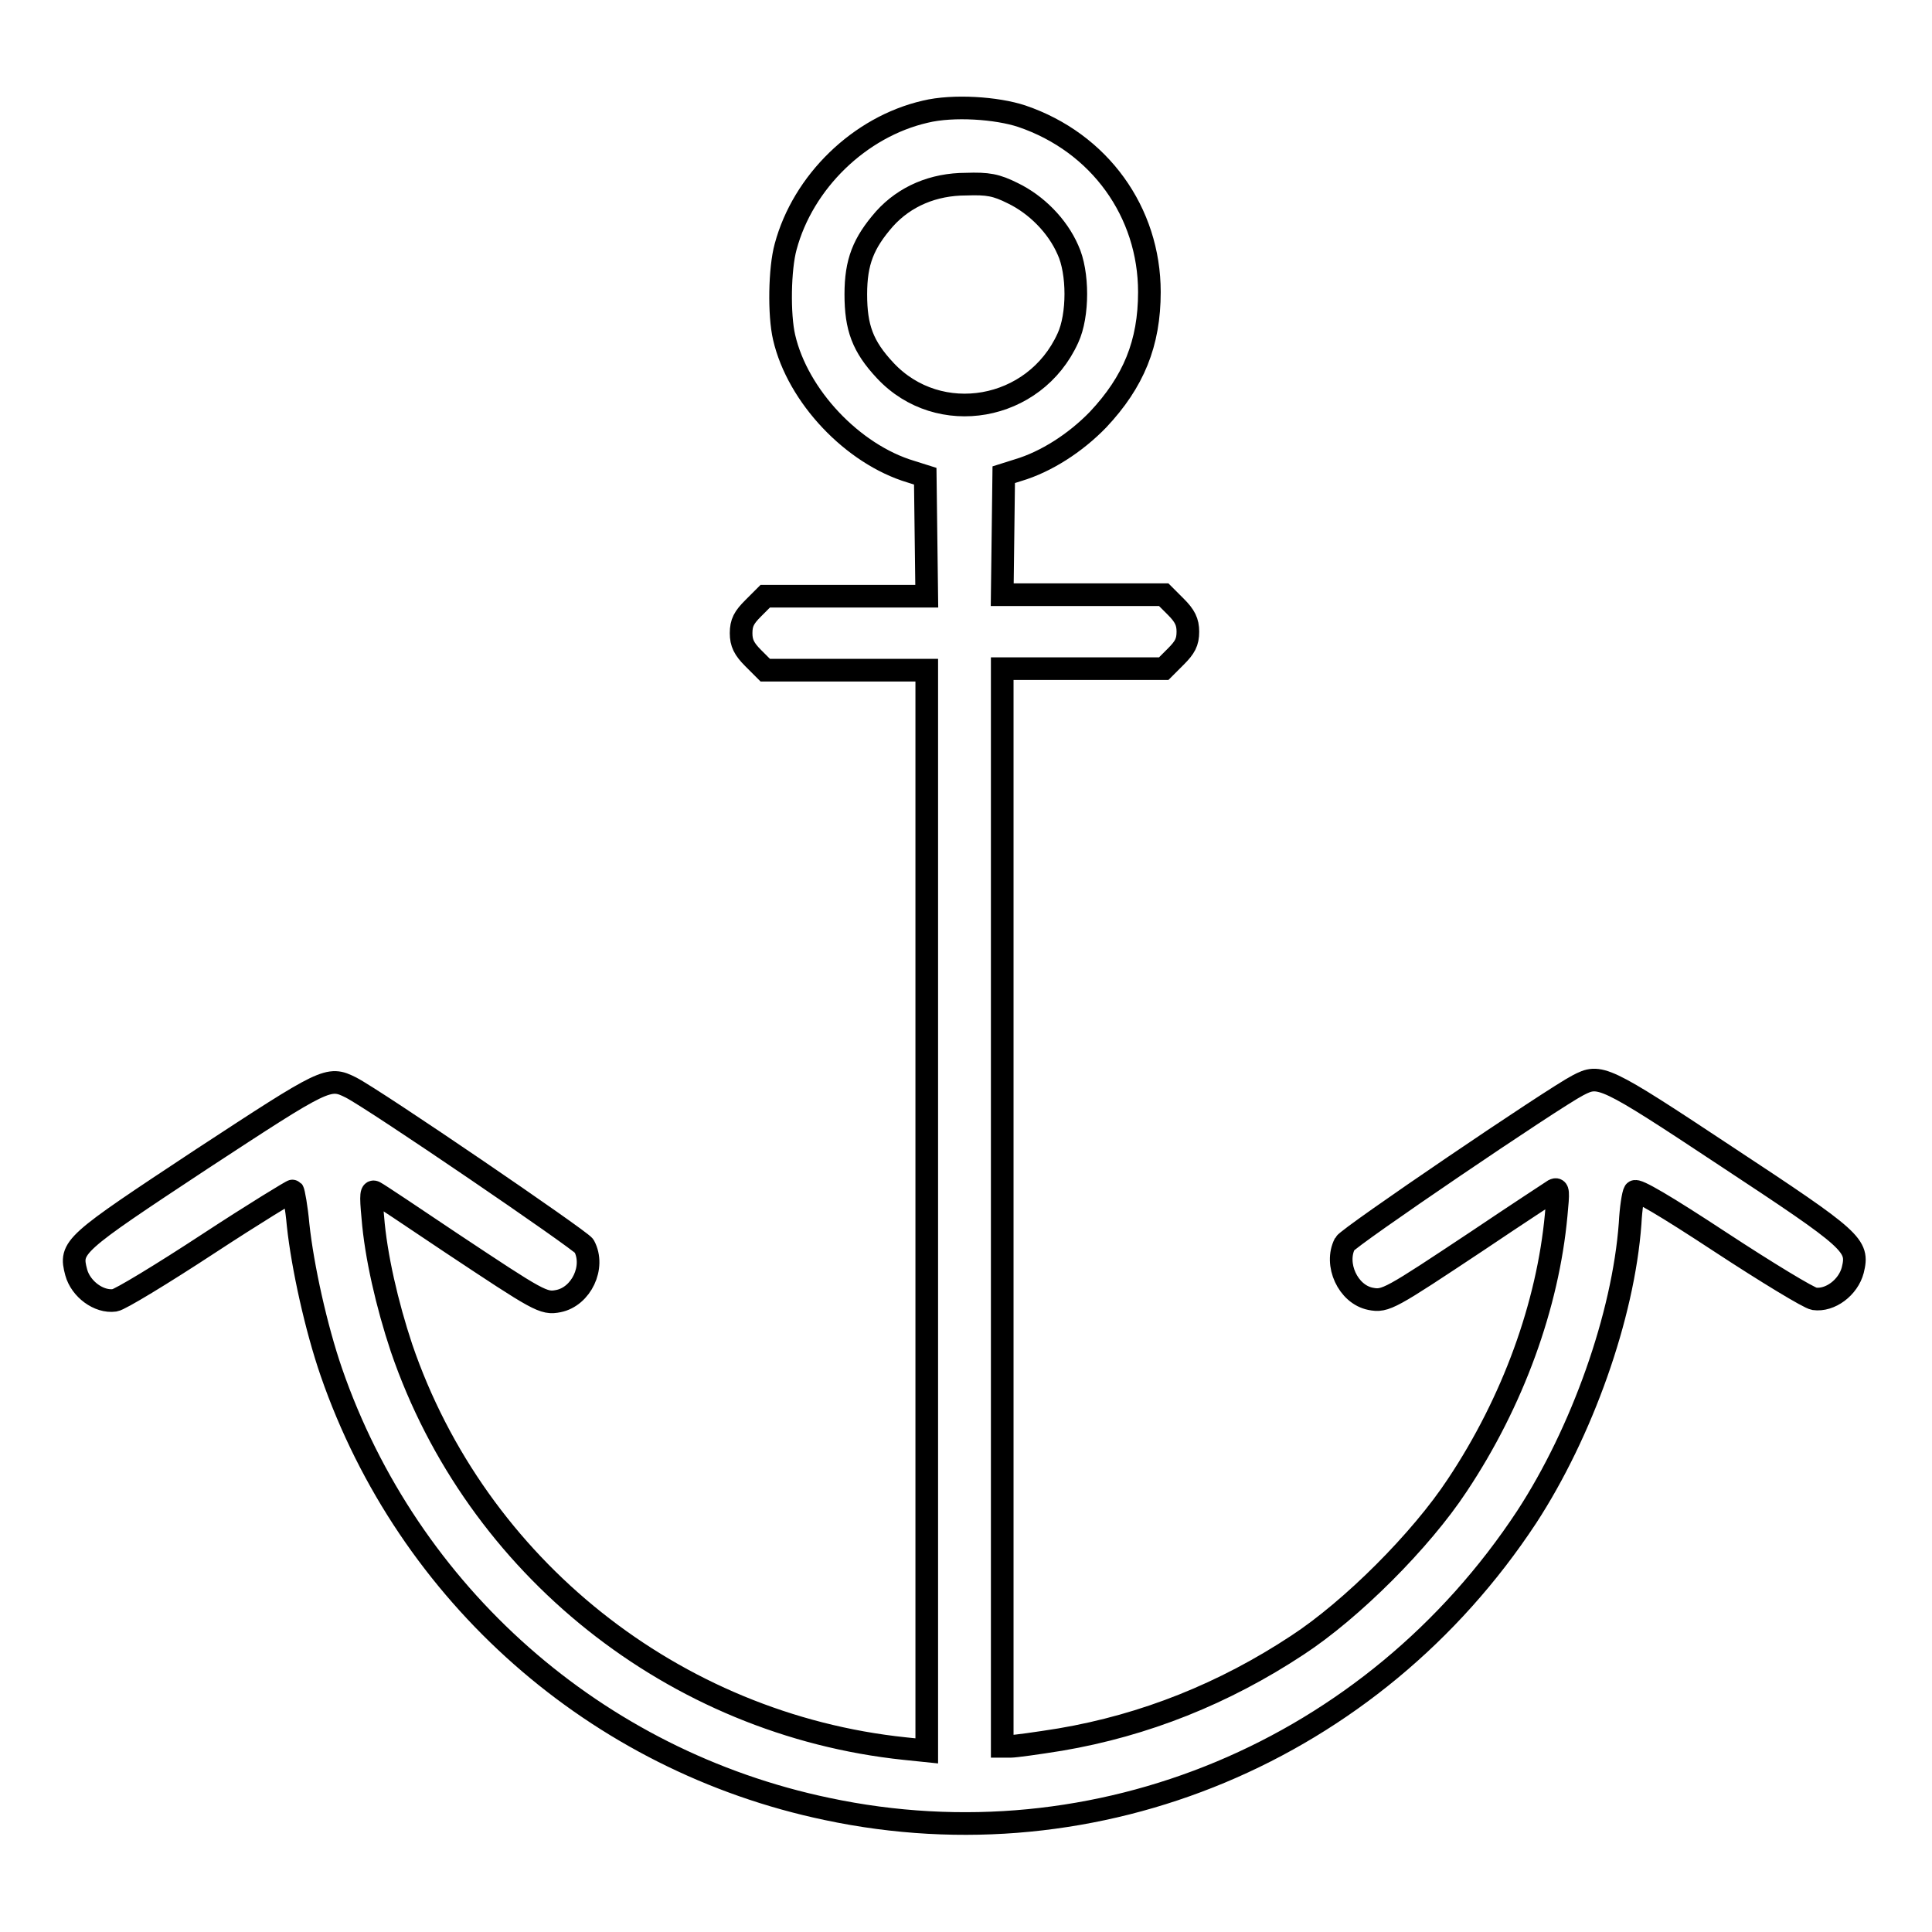
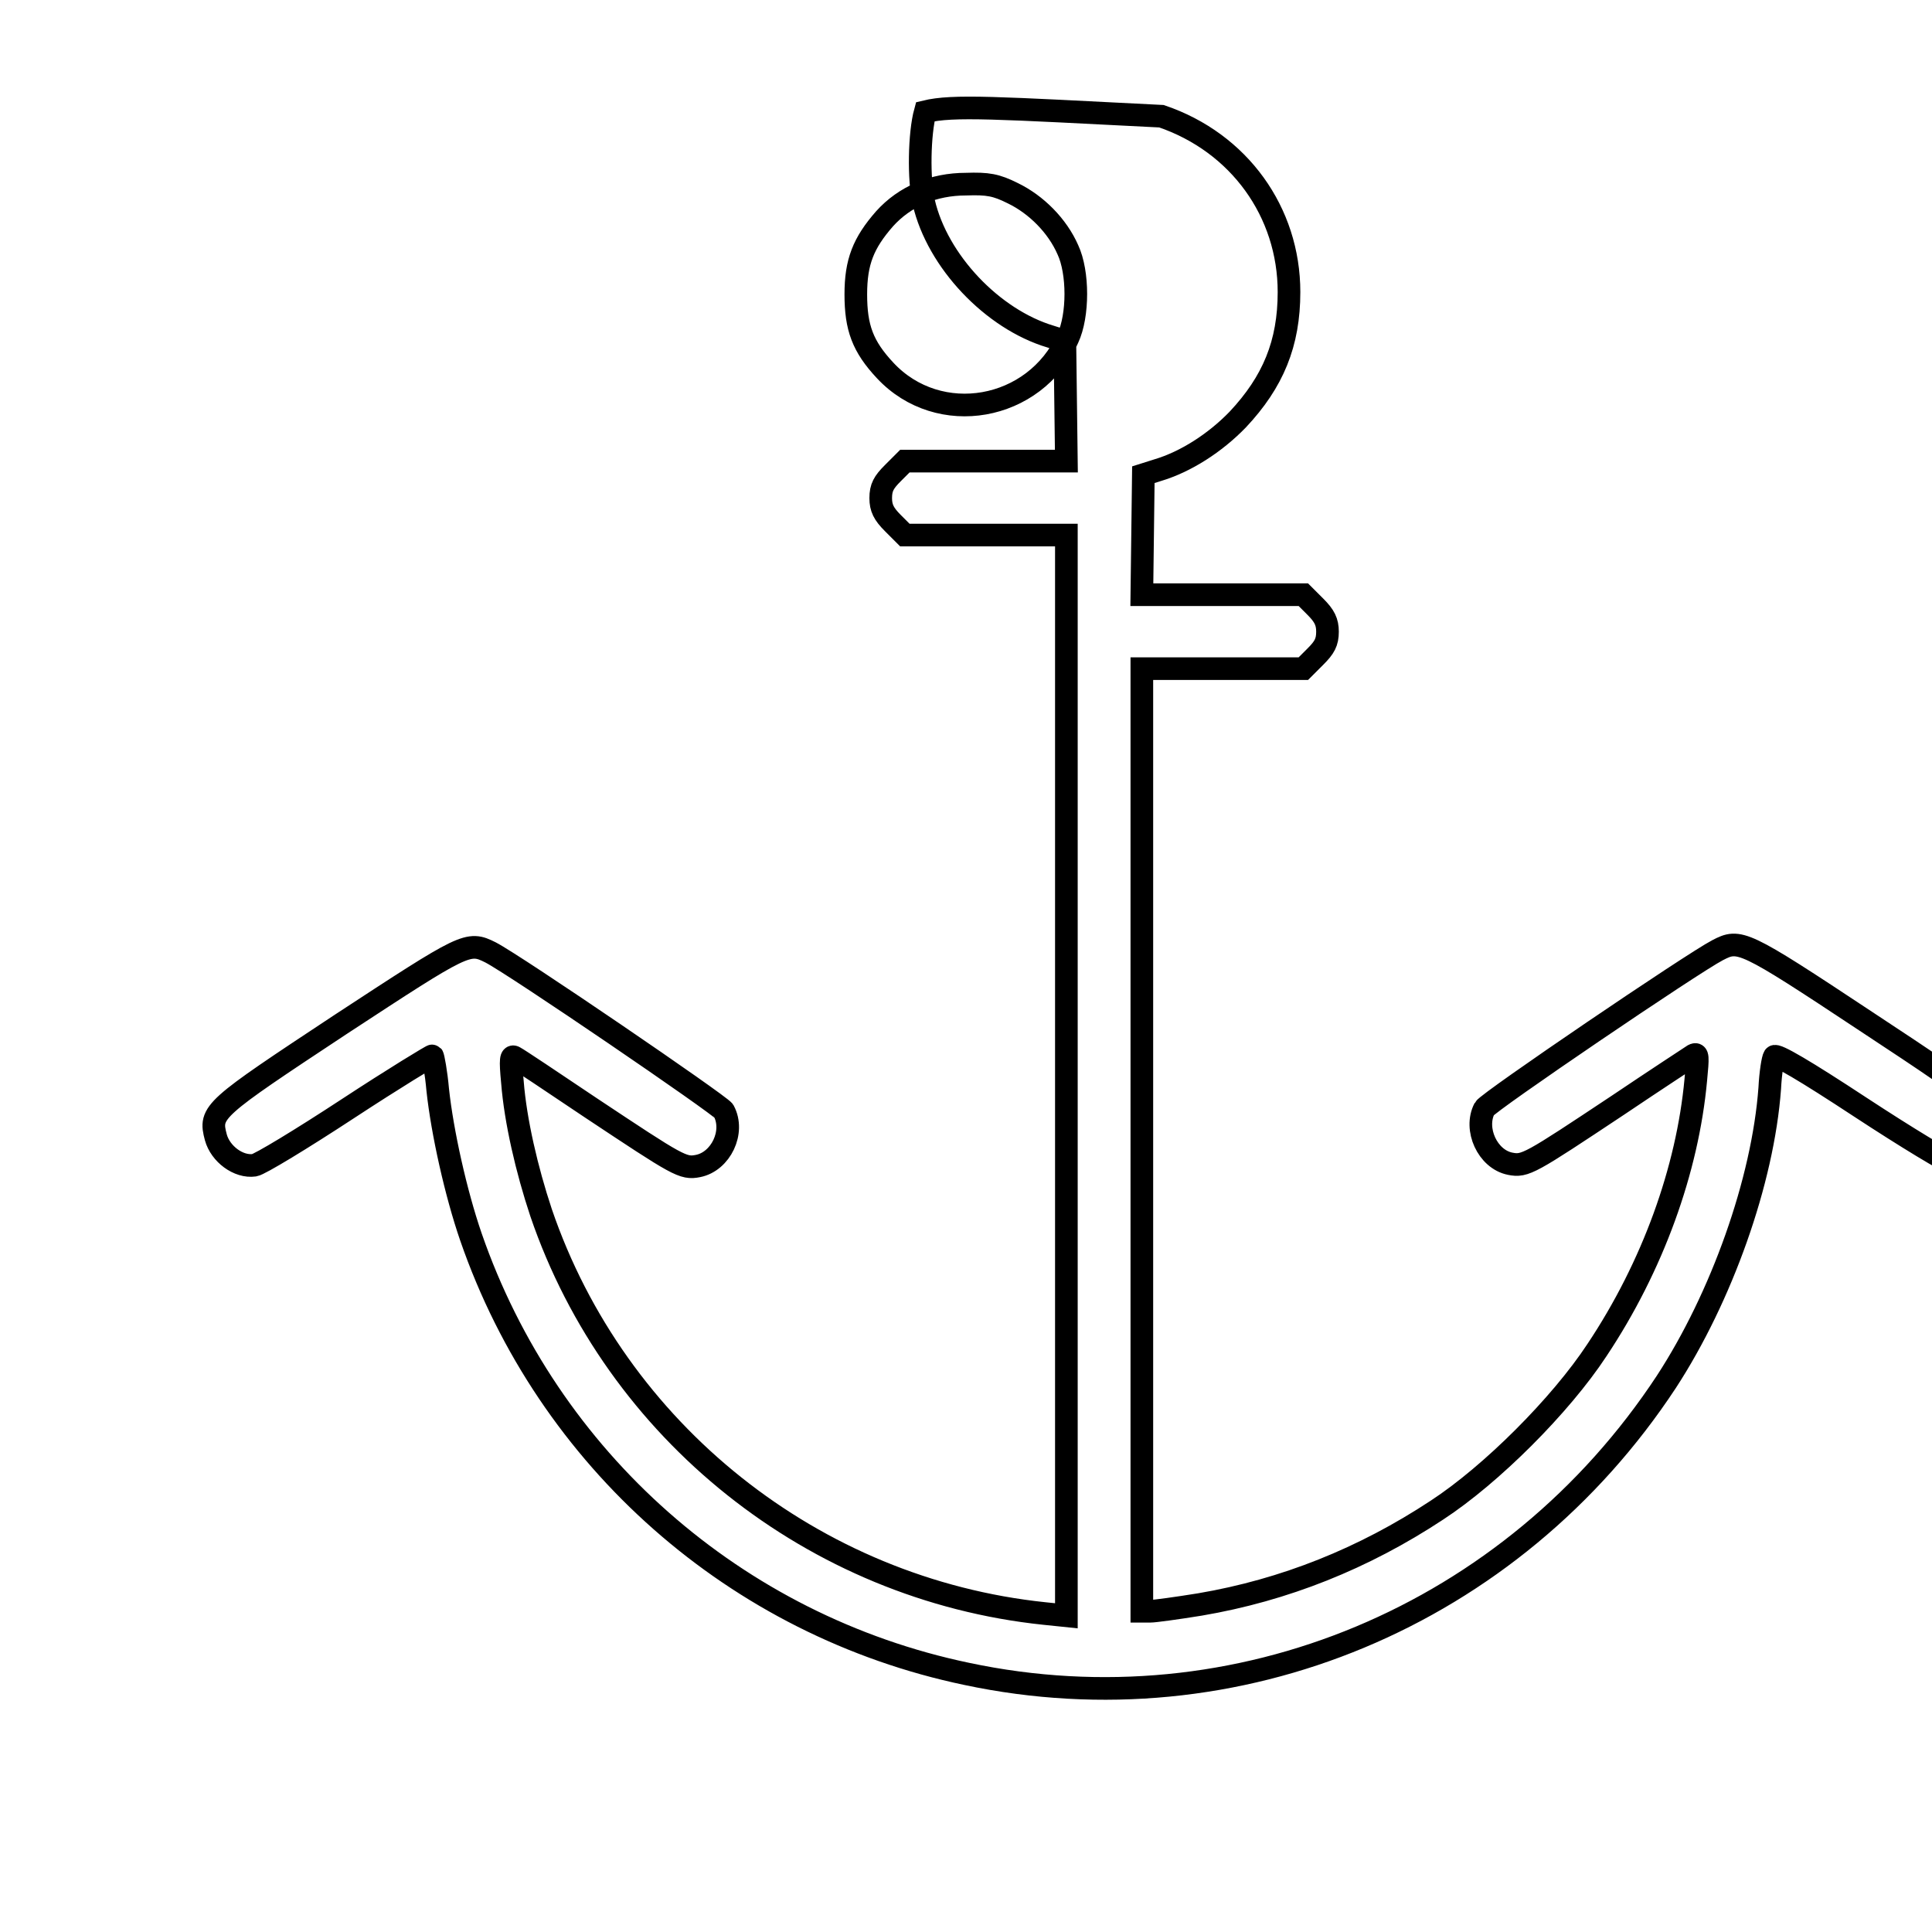
<svg xmlns="http://www.w3.org/2000/svg" version="1.1" x="0px" y="0px" viewBox="0 0 256 256" enable-background="new 0 0 256 256" xml:space="preserve">
  <g>
    <g>
      <g>
-         <path stroke-width="3" fill-opacity="0" stroke="#000000" d="M122.6,14.8c-8.7,2-16.2,9.3-18.5,17.9c-0.8,2.9-0.9,9-0.2,12c1.8,7.8,9.1,15.5,16.8,17.8l1.9,0.6l0.1,8l0.1,7.9h-10.7h-10.7l-1.6,1.6c-1.2,1.2-1.6,1.9-1.6,3.3c0,1.3,0.4,2.1,1.6,3.3l1.6,1.6h10.7h10.7v71.6v71.6l-2.9-0.3c-30.6-3.2-56.8-24.1-66.7-53.1c-1.9-5.7-3.4-12.2-3.8-17.3c-0.3-3.1-0.2-3.6,0.3-3.3c0.4,0.2,4.9,3.2,10.1,6.7c11.6,7.7,12.2,8.1,14.2,7.7c3-0.6,4.9-4.5,3.4-7.3c-0.5-0.8-27.6-19.3-30.9-21c-3-1.5-3.3-1.3-19.8,9.5c-17.1,11.3-17.5,11.6-16.6,15c0.6,2.2,3,4,5.1,3.7c0.7-0.1,6.3-3.5,12.4-7.5c6.1-4,11.2-7.1,11.2-7c0.1,0.1,0.5,2.2,0.7,4.5c0.6,5.6,2.4,13.7,4.4,19.5c10.2,29.5,35.1,51.5,65.7,57.9c35.8,7.6,72.3-7.7,92.7-38.7c7.3-11.2,12.8-26.6,13.7-38.9c0.1-2,0.4-3.9,0.6-4.2c0.2-0.4,4.1,1.9,11.4,6.7c6.1,4,11.7,7.4,12.4,7.5c2.1,0.3,4.5-1.5,5.1-3.8c0.8-3.3,0.2-3.9-16.8-15.1c-16.3-10.8-16.7-10.9-19.6-9.4c-3.3,1.7-30.4,20.1-30.9,21c-1.4,2.7,0.4,6.7,3.4,7.3c2,0.4,2.6,0,14.2-7.7c5.2-3.5,9.8-6.5,10.1-6.7c0.6-0.3,0.6,0.2,0.3,3.3c-1.1,11.9-5.7,24.7-13.1,35.8c-4.8,7.3-14,16.5-21.2,21.2c-9.7,6.4-20.2,10.6-31.4,12.5c-3.1,0.5-6,0.9-6.6,0.9h-1.1v-71.5V88.6h10.7h10.7l1.6-1.6c1.2-1.2,1.6-1.9,1.6-3.3c0-1.3-0.4-2.1-1.6-3.3l-1.6-1.6h-10.7h-10.7l0.1-7.9l0.1-8l1.9-0.6c3.7-1.1,7.6-3.6,10.6-6.7c4.7-5,6.8-10.1,6.8-16.9c0-10.6-6.6-19.8-16.9-23.3C132.1,14.3,126.3,13.9,122.6,14.8z M134.2,25.6c3.1,1.5,5.9,4.3,7.3,7.5c1.4,3,1.4,8.7,0,11.7c-4.4,9.7-17.1,11.9-24.2,4.3c-3-3.2-3.9-5.7-3.9-10.1c0-4.3,1-6.8,3.8-10c2.7-3,6.5-4.6,10.8-4.6C130.9,24.3,132,24.5,134.2,25.6z" />
+         <path stroke-width="3" fill-opacity="0" stroke="#000000" d="M122.6,14.8c-0.8,2.9-0.9,9-0.2,12c1.8,7.8,9.1,15.5,16.8,17.8l1.9,0.6l0.1,8l0.1,7.9h-10.7h-10.7l-1.6,1.6c-1.2,1.2-1.6,1.9-1.6,3.3c0,1.3,0.4,2.1,1.6,3.3l1.6,1.6h10.7h10.7v71.6v71.6l-2.9-0.3c-30.6-3.2-56.8-24.1-66.7-53.1c-1.9-5.7-3.4-12.2-3.8-17.3c-0.3-3.1-0.2-3.6,0.3-3.3c0.4,0.2,4.9,3.2,10.1,6.7c11.6,7.7,12.2,8.1,14.2,7.7c3-0.6,4.9-4.5,3.4-7.3c-0.5-0.8-27.6-19.3-30.9-21c-3-1.5-3.3-1.3-19.8,9.5c-17.1,11.3-17.5,11.6-16.6,15c0.6,2.2,3,4,5.1,3.7c0.7-0.1,6.3-3.5,12.4-7.5c6.1-4,11.2-7.1,11.2-7c0.1,0.1,0.5,2.2,0.7,4.5c0.6,5.6,2.4,13.7,4.4,19.5c10.2,29.5,35.1,51.5,65.7,57.9c35.8,7.6,72.3-7.7,92.7-38.7c7.3-11.2,12.8-26.6,13.7-38.9c0.1-2,0.4-3.9,0.6-4.2c0.2-0.4,4.1,1.9,11.4,6.7c6.1,4,11.7,7.4,12.4,7.5c2.1,0.3,4.5-1.5,5.1-3.8c0.8-3.3,0.2-3.9-16.8-15.1c-16.3-10.8-16.7-10.9-19.6-9.4c-3.3,1.7-30.4,20.1-30.9,21c-1.4,2.7,0.4,6.7,3.4,7.3c2,0.4,2.6,0,14.2-7.7c5.2-3.5,9.8-6.5,10.1-6.7c0.6-0.3,0.6,0.2,0.3,3.3c-1.1,11.9-5.7,24.7-13.1,35.8c-4.8,7.3-14,16.5-21.2,21.2c-9.7,6.4-20.2,10.6-31.4,12.5c-3.1,0.5-6,0.9-6.6,0.9h-1.1v-71.5V88.6h10.7h10.7l1.6-1.6c1.2-1.2,1.6-1.9,1.6-3.3c0-1.3-0.4-2.1-1.6-3.3l-1.6-1.6h-10.7h-10.7l0.1-7.9l0.1-8l1.9-0.6c3.7-1.1,7.6-3.6,10.6-6.7c4.7-5,6.8-10.1,6.8-16.9c0-10.6-6.6-19.8-16.9-23.3C132.1,14.3,126.3,13.9,122.6,14.8z M134.2,25.6c3.1,1.5,5.9,4.3,7.3,7.5c1.4,3,1.4,8.7,0,11.7c-4.4,9.7-17.1,11.9-24.2,4.3c-3-3.2-3.9-5.7-3.9-10.1c0-4.3,1-6.8,3.8-10c2.7-3,6.5-4.6,10.8-4.6C130.9,24.3,132,24.5,134.2,25.6z" />
      </g>
    </g>
  </g>
</svg>